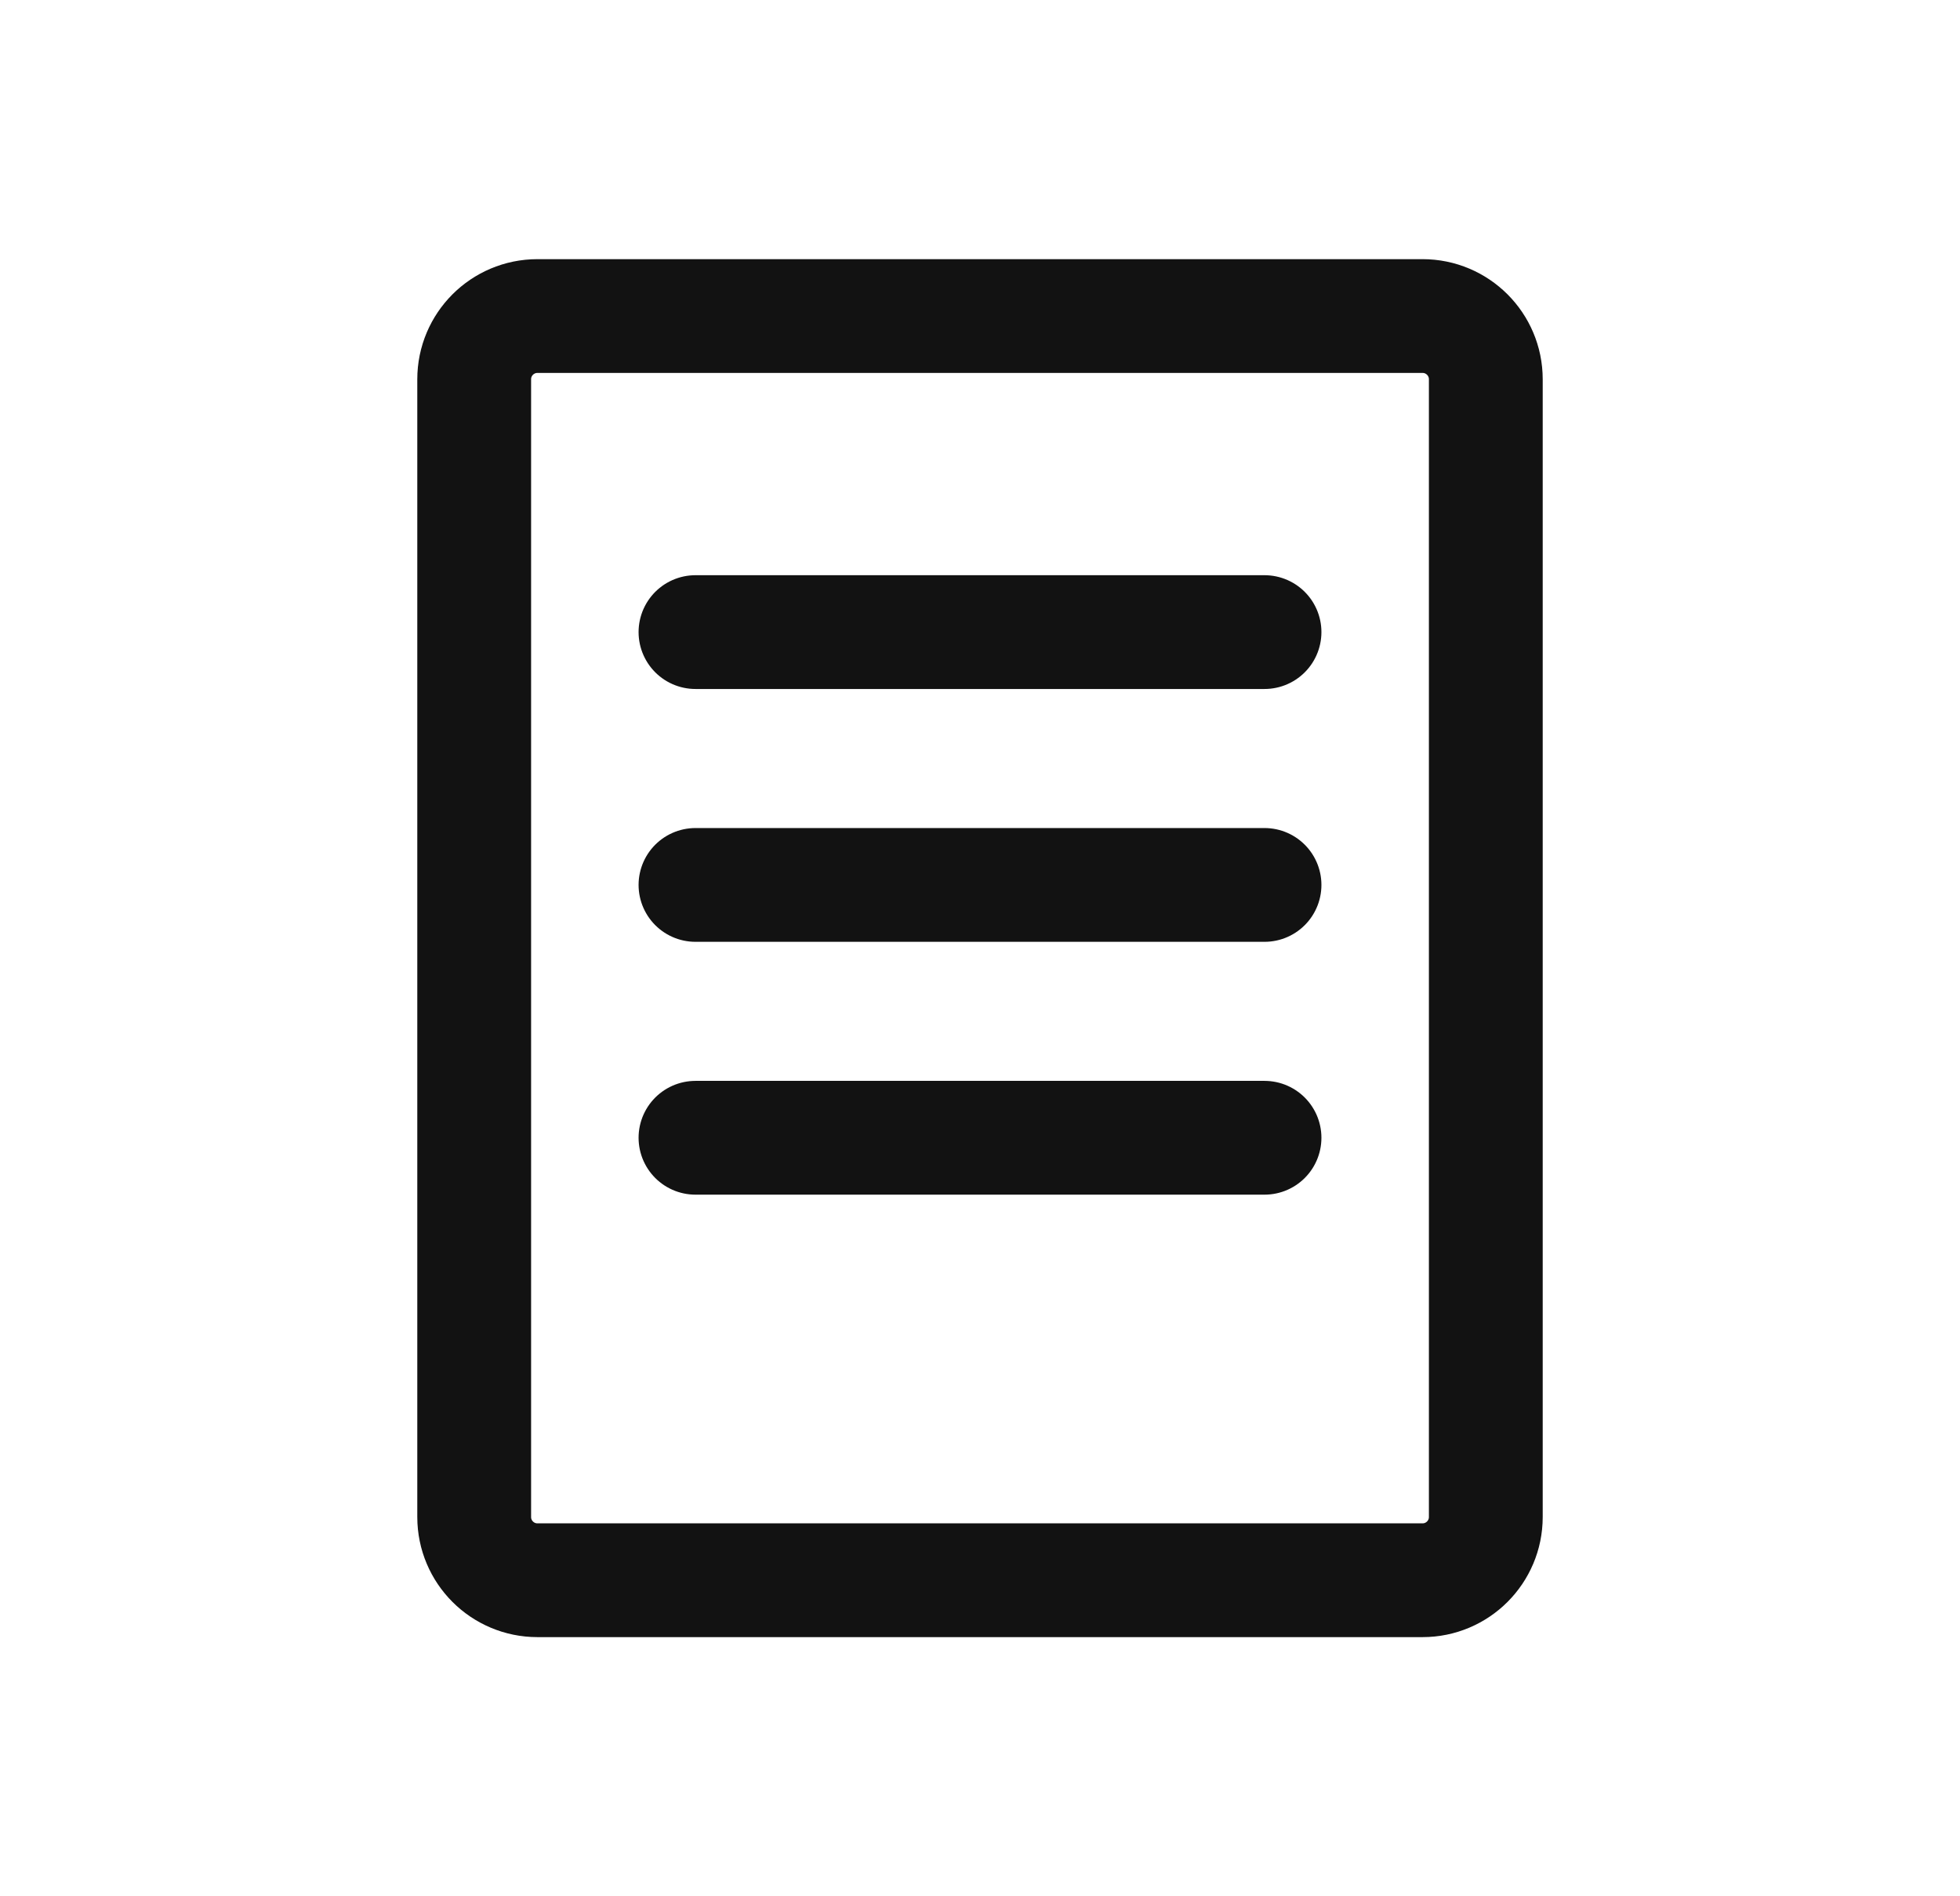
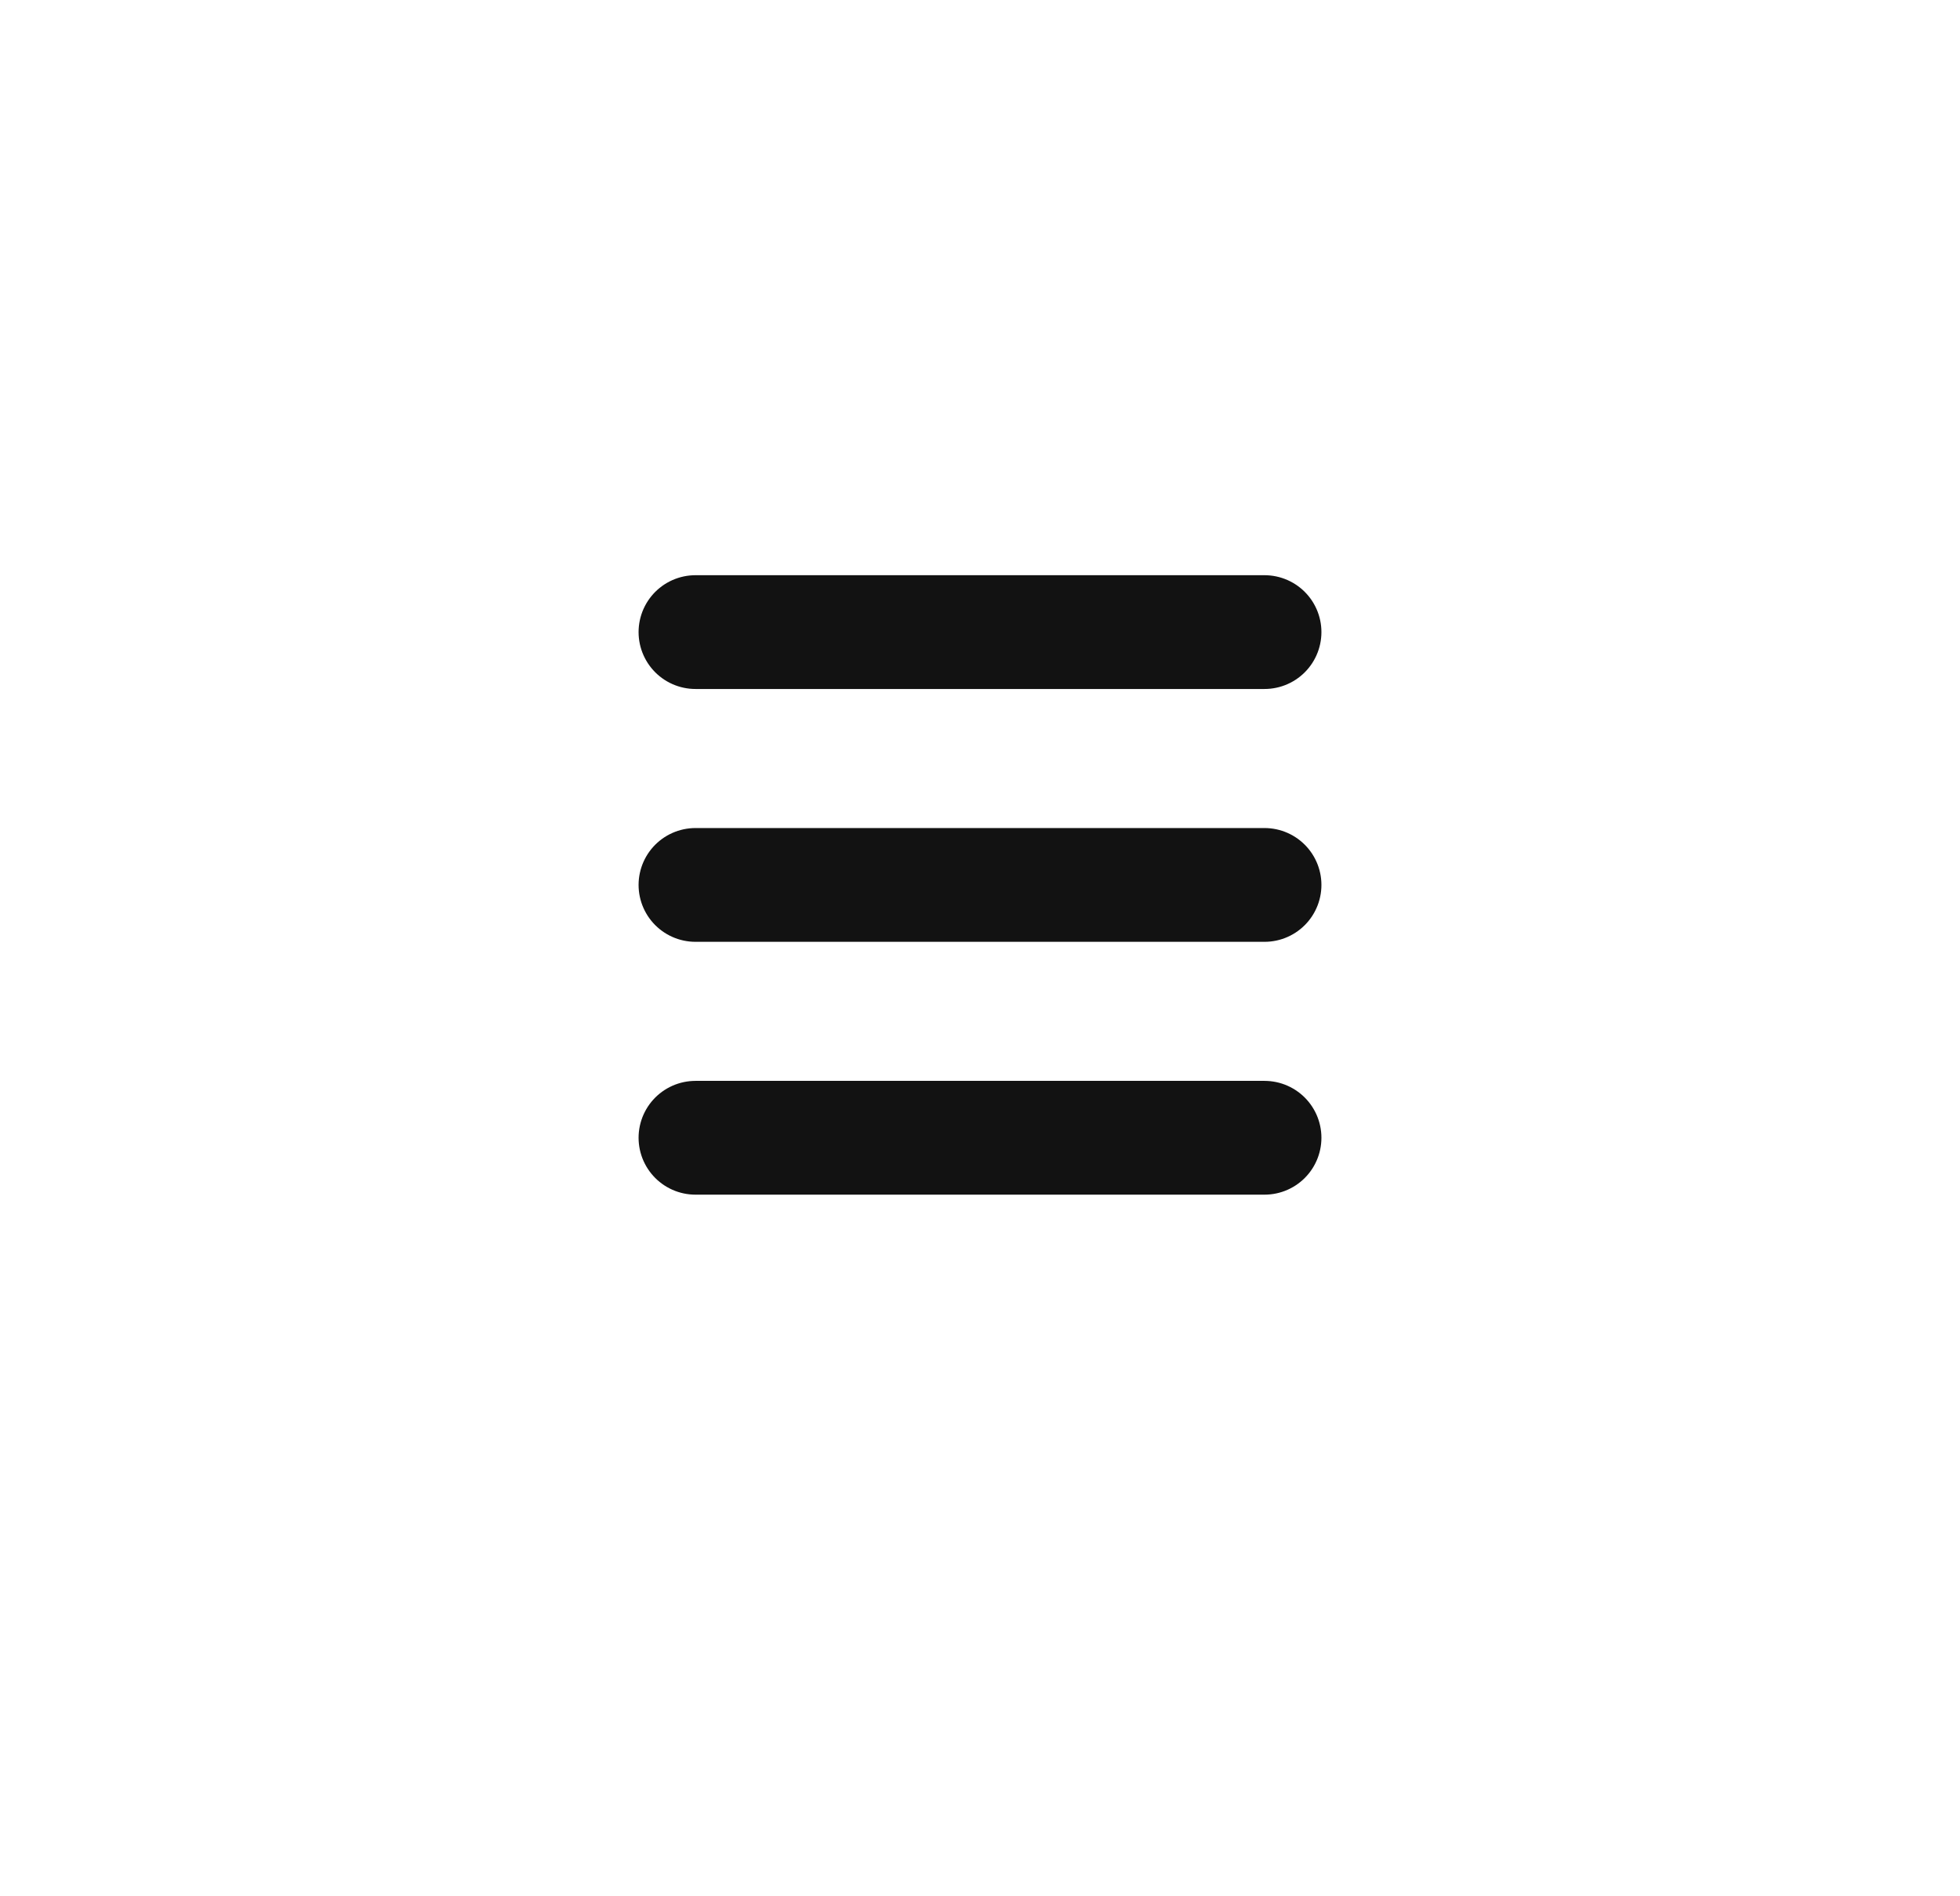
<svg xmlns="http://www.w3.org/2000/svg" fill="none" height="30" viewBox="0 0 31 30" width="31">
-   <path d="M22.5 5H8.5C7.948 5 7.5 5.448 7.5 6V24C7.5 24.552 7.948 25 8.5 25H22.5C23.052 25 23.5 24.552 23.5 24V6C23.5 5.448 23.052 5 22.5 5Z" stroke="#121212" stroke-linecap="round" stroke-linejoin="round" stroke-width="1.8" />
  <path d="M11 10H20M11 14H20M11 18H20" stroke="#121212" stroke-linecap="round" stroke-linejoin="round" stroke-width="1.8" />
</svg>